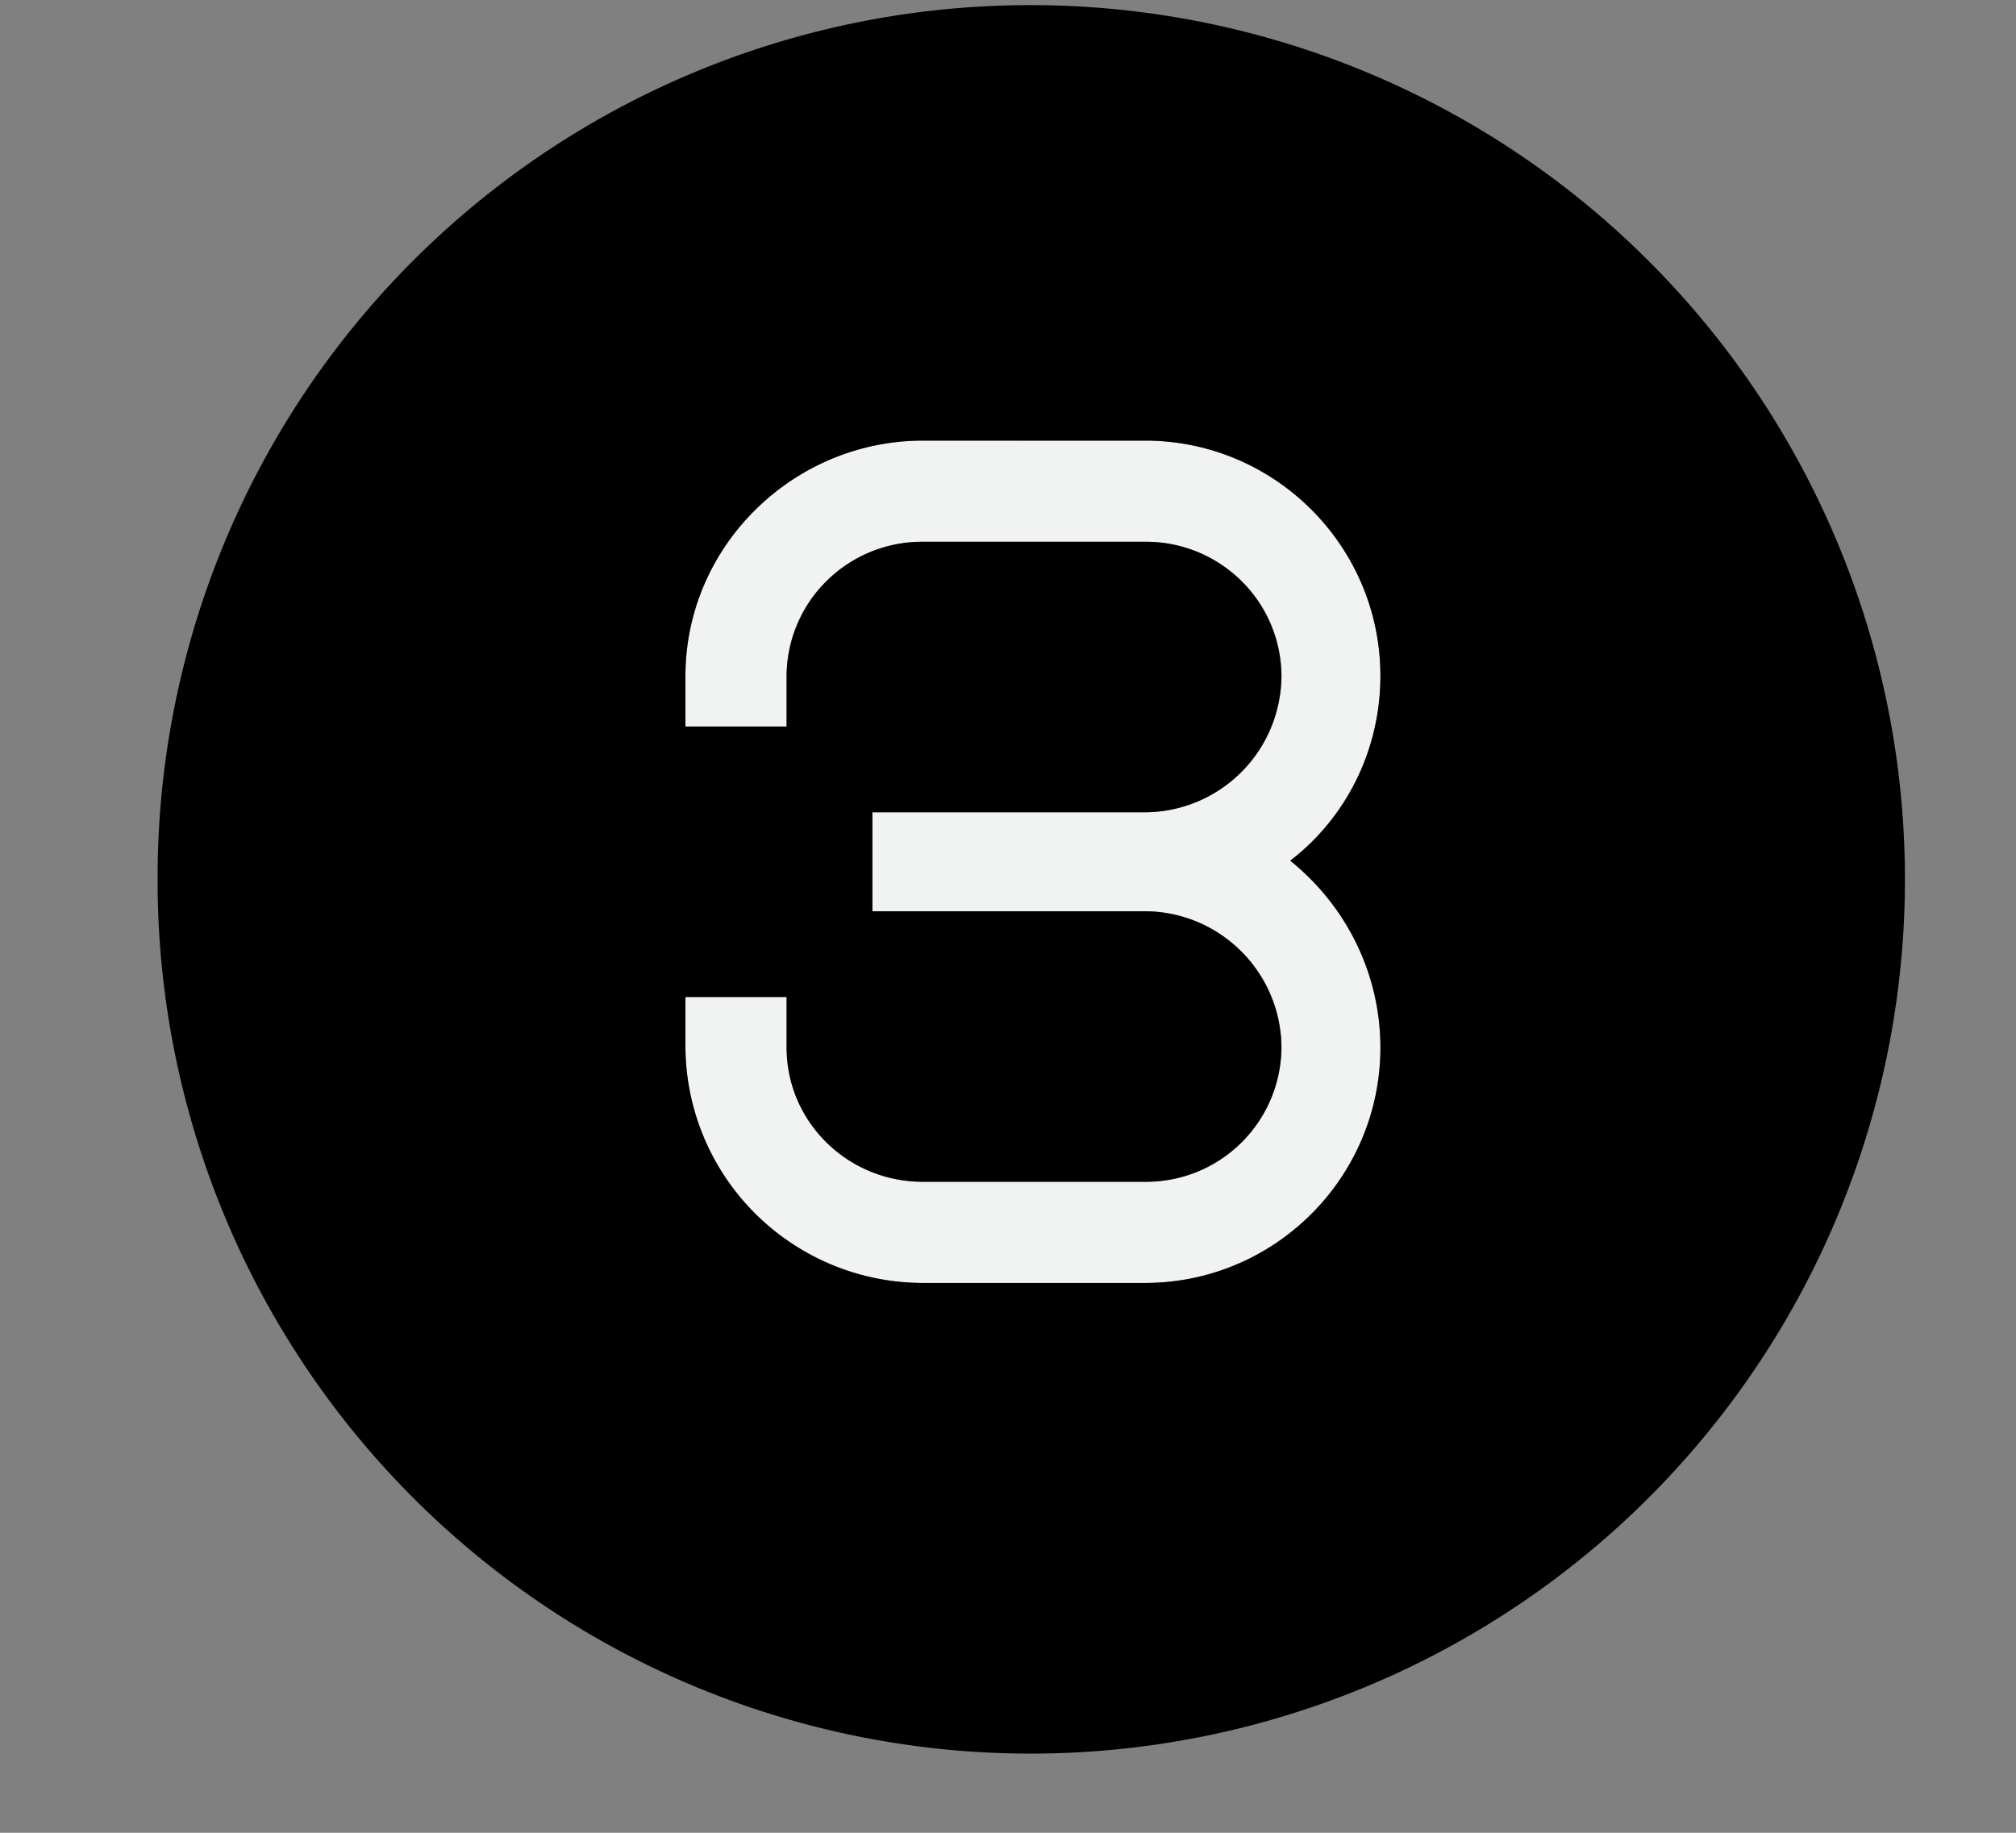
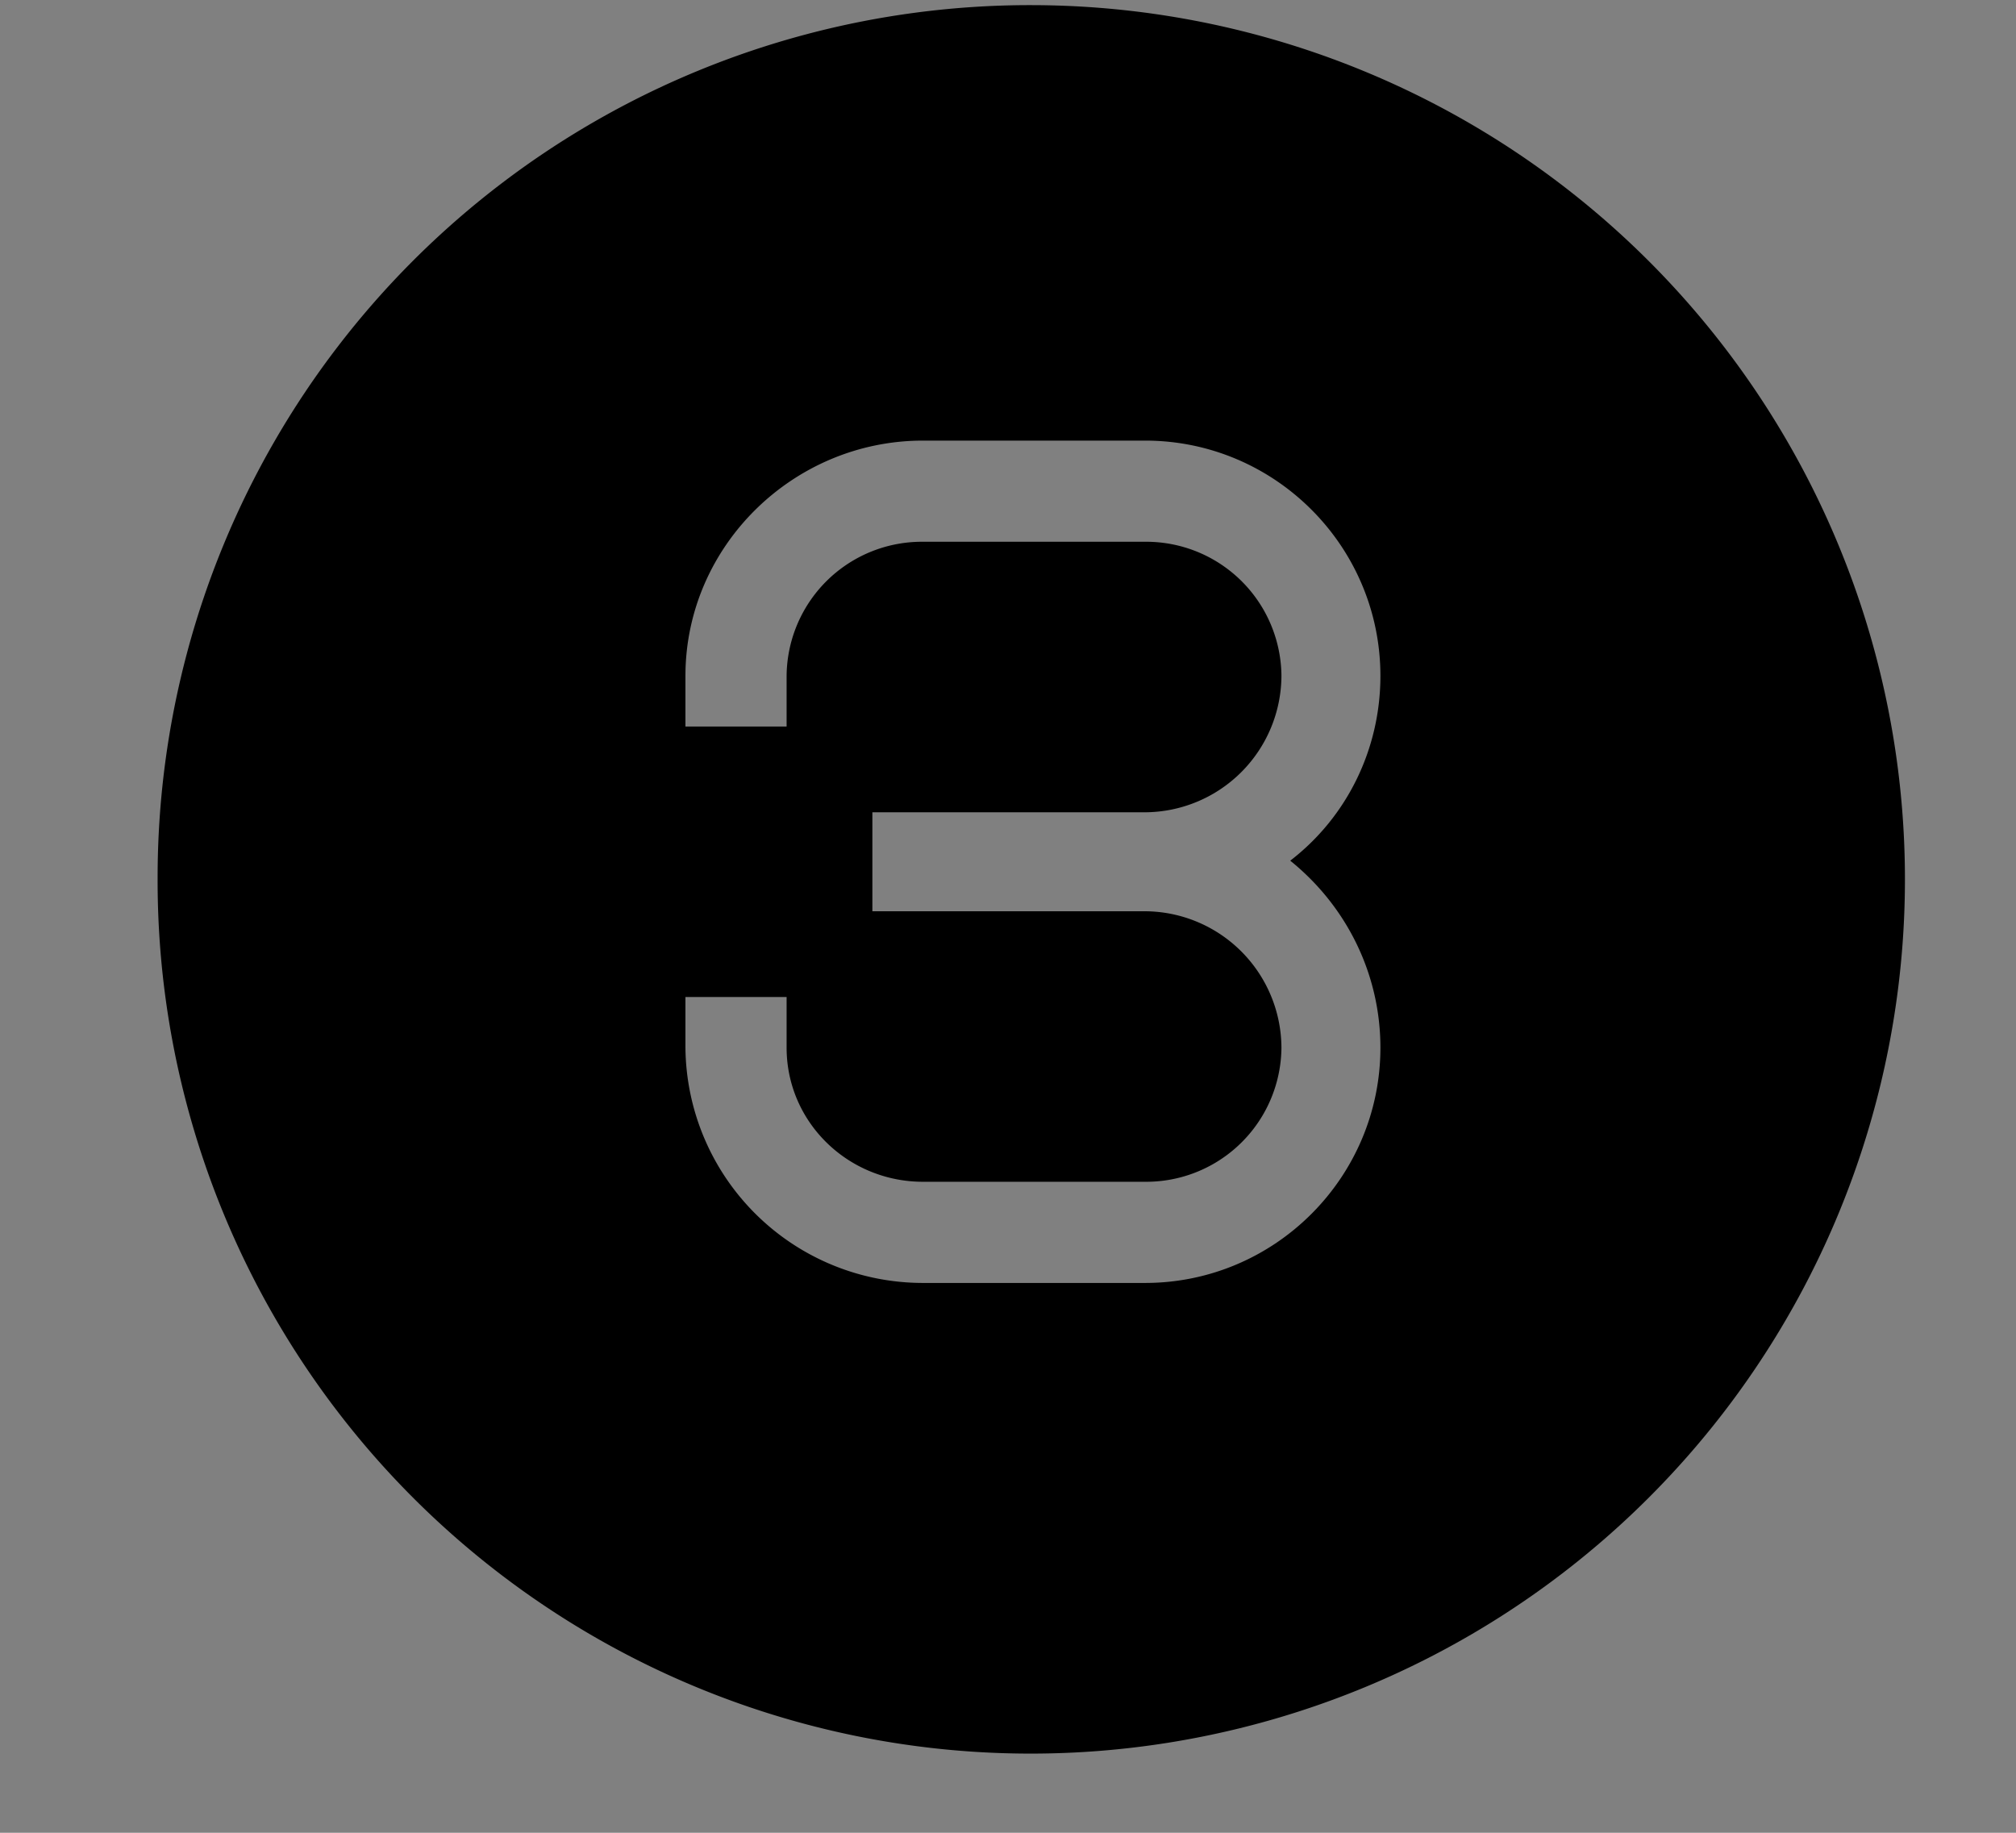
<svg xmlns="http://www.w3.org/2000/svg" width="11" height="10" fill="none">
  <rect width="100%" height="100%" fill="#808080" stroke="none" />
-   <path fill="#F1F2F2" d="M5.036 7h1.212c.708 0 1.284-.576 1.284-1.284 0-.396-.18-.768-.492-1.02.312-.24.492-.612.492-1.008 0-.708-.576-1.284-1.284-1.284H5.036c-.708 0-1.296.576-1.296 1.284v.276h.552v-.276c0-.408.336-.732.744-.732h1.212c.408 0 .744.324.744.732a.748.748 0 0 1-.744.744H4.76v.54h1.488c.408 0 .744.336.744.744a.738.738 0 0 1-.744.732H5.036a.738.738 0 0 1-.744-.732V5.44H3.74v.276C3.74 6.424 4.328 7 5.036 7" />
  <path fill="#000" d="M5.624 9.568a4.77 4.77 0 1 0 0-9.54A4.76 4.76 0 0 0 .86 4.792a4.763 4.763 0 0 0 4.764 4.776M3.74 5.44h.552v.276c0 .408.336.732.744.732h1.212a.738.738 0 0 0 .744-.732.748.748 0 0 0-.744-.744H4.76v-.54h1.488a.748.748 0 0 0 .744-.744.738.738 0 0 0-.744-.732H5.036a.738.738 0 0 0-.744.732v.276H3.74v-.276c0-.708.588-1.284 1.296-1.284h1.212c.708 0 1.284.576 1.284 1.284 0 .396-.18.768-.492 1.008.312.252.492.624.492 1.02C7.532 6.424 6.956 7 6.248 7H5.036A1.296 1.296 0 0 1 3.74 5.716z" />
</svg>